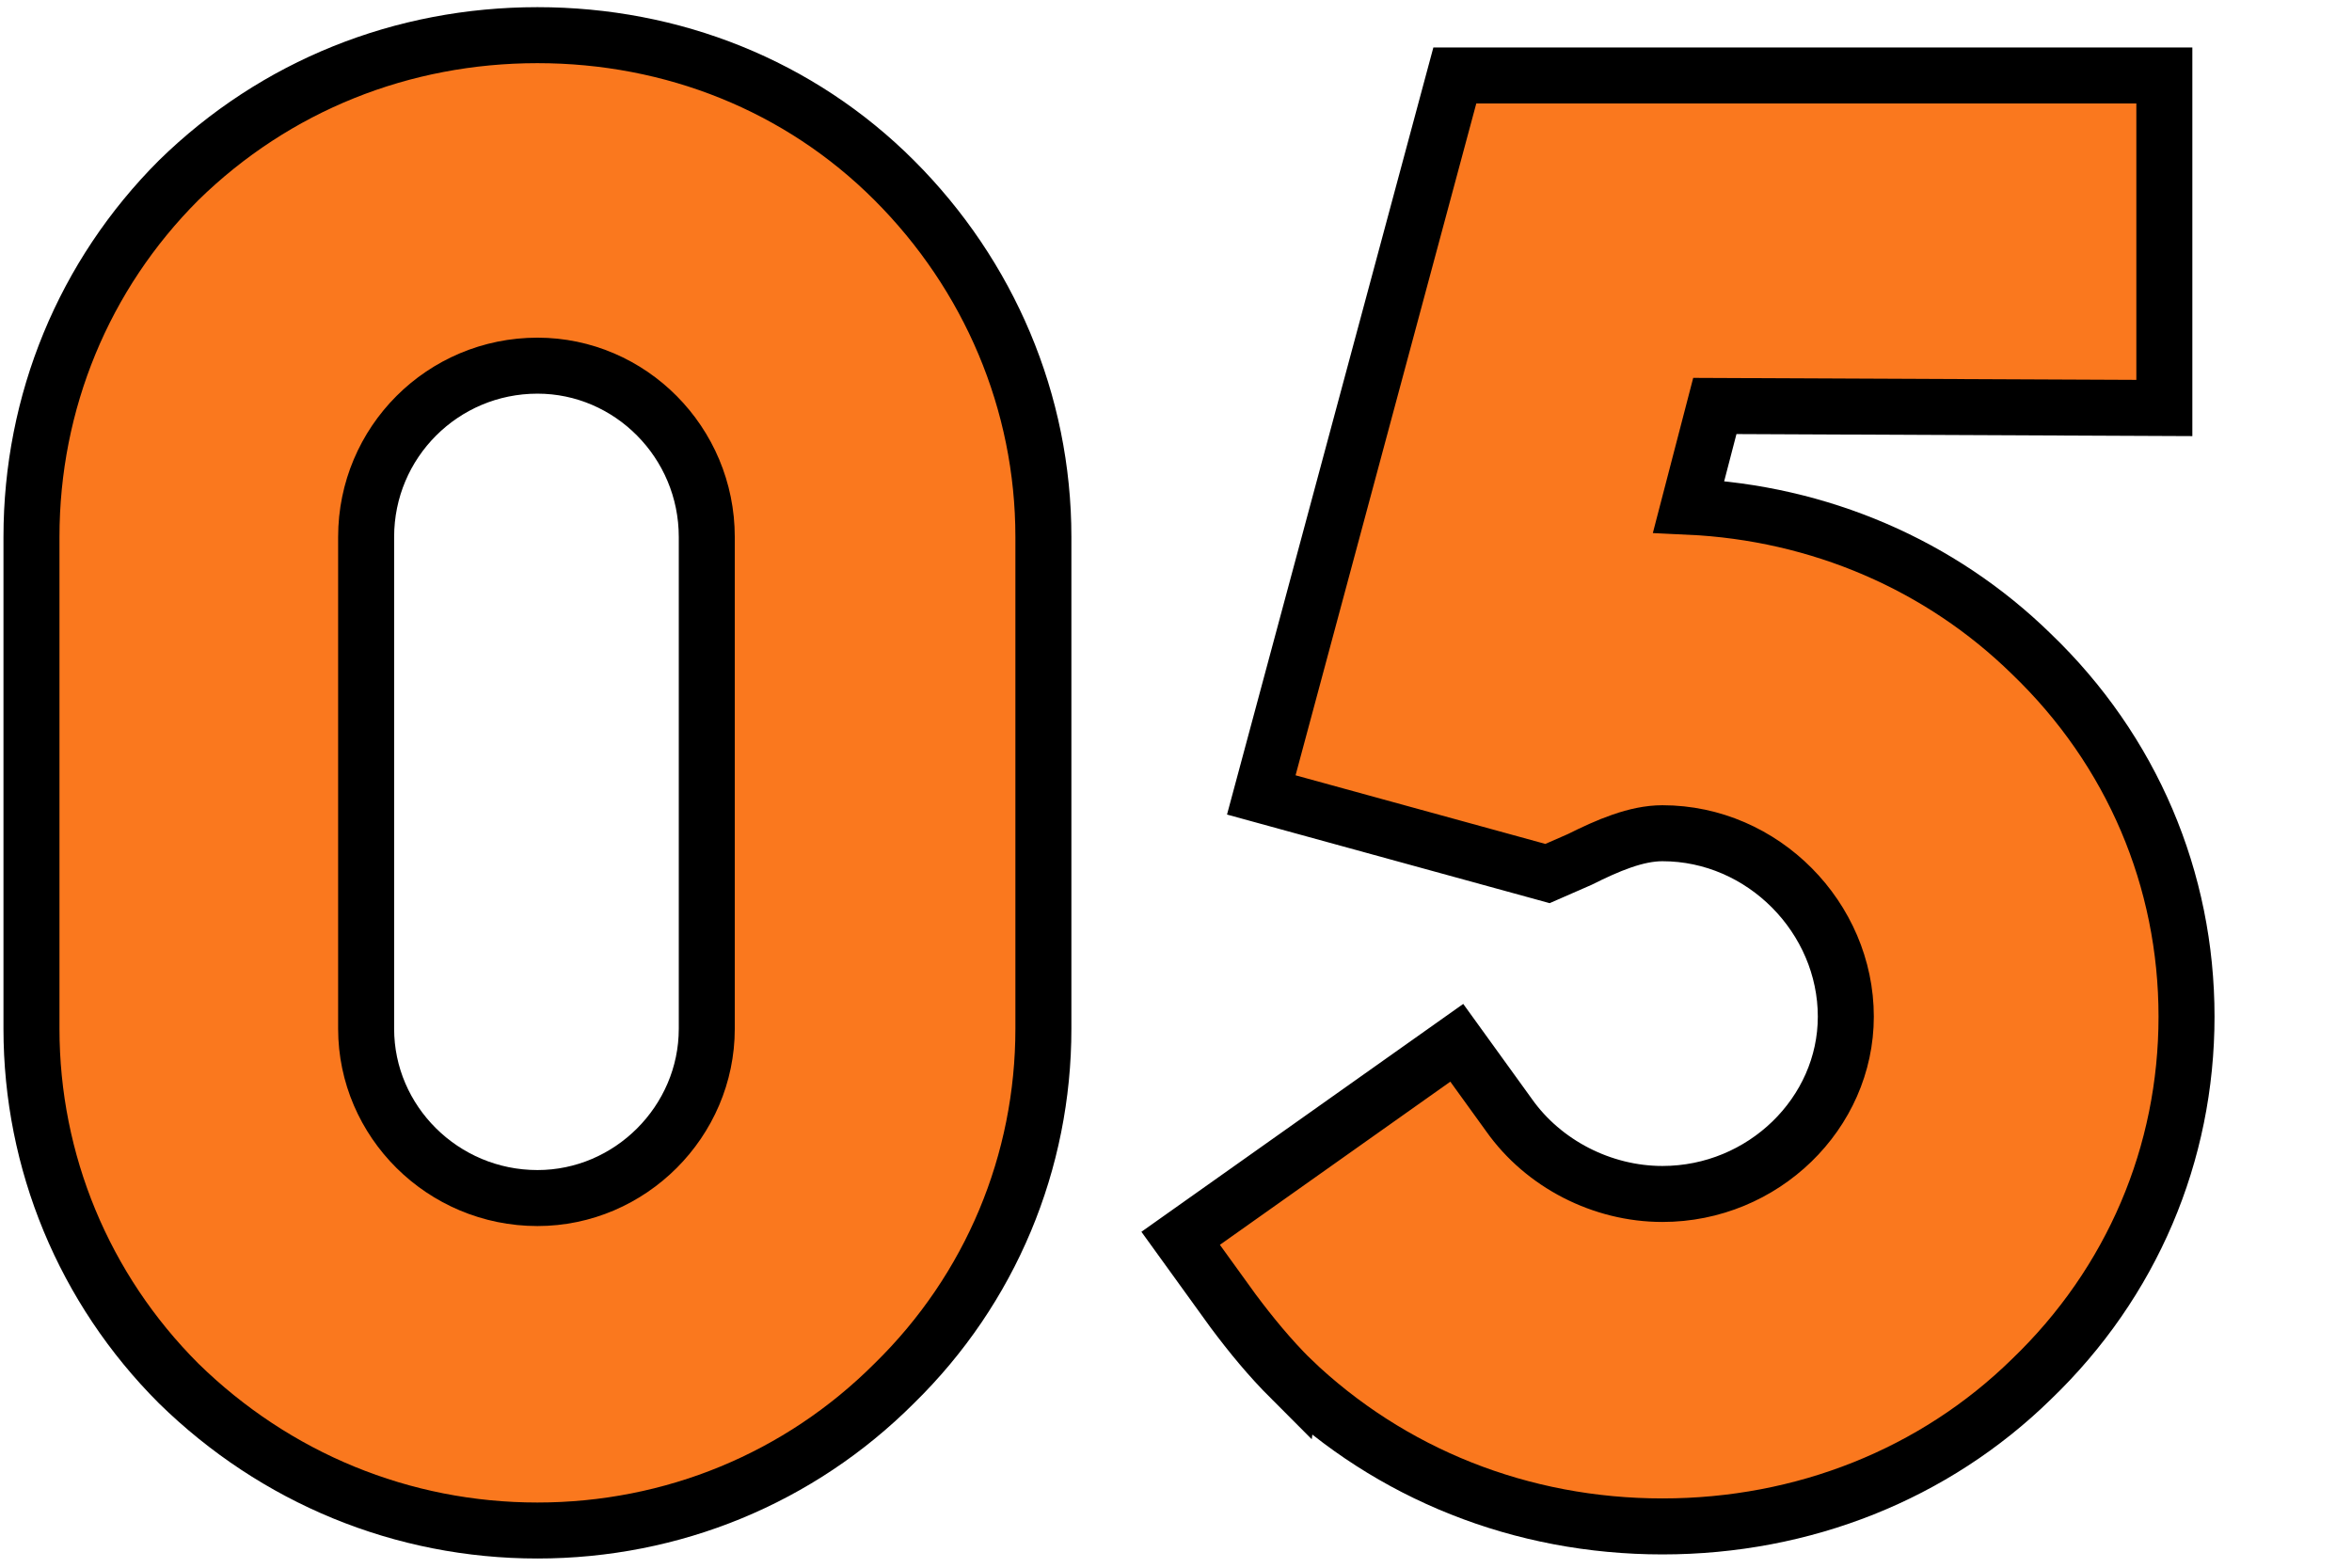
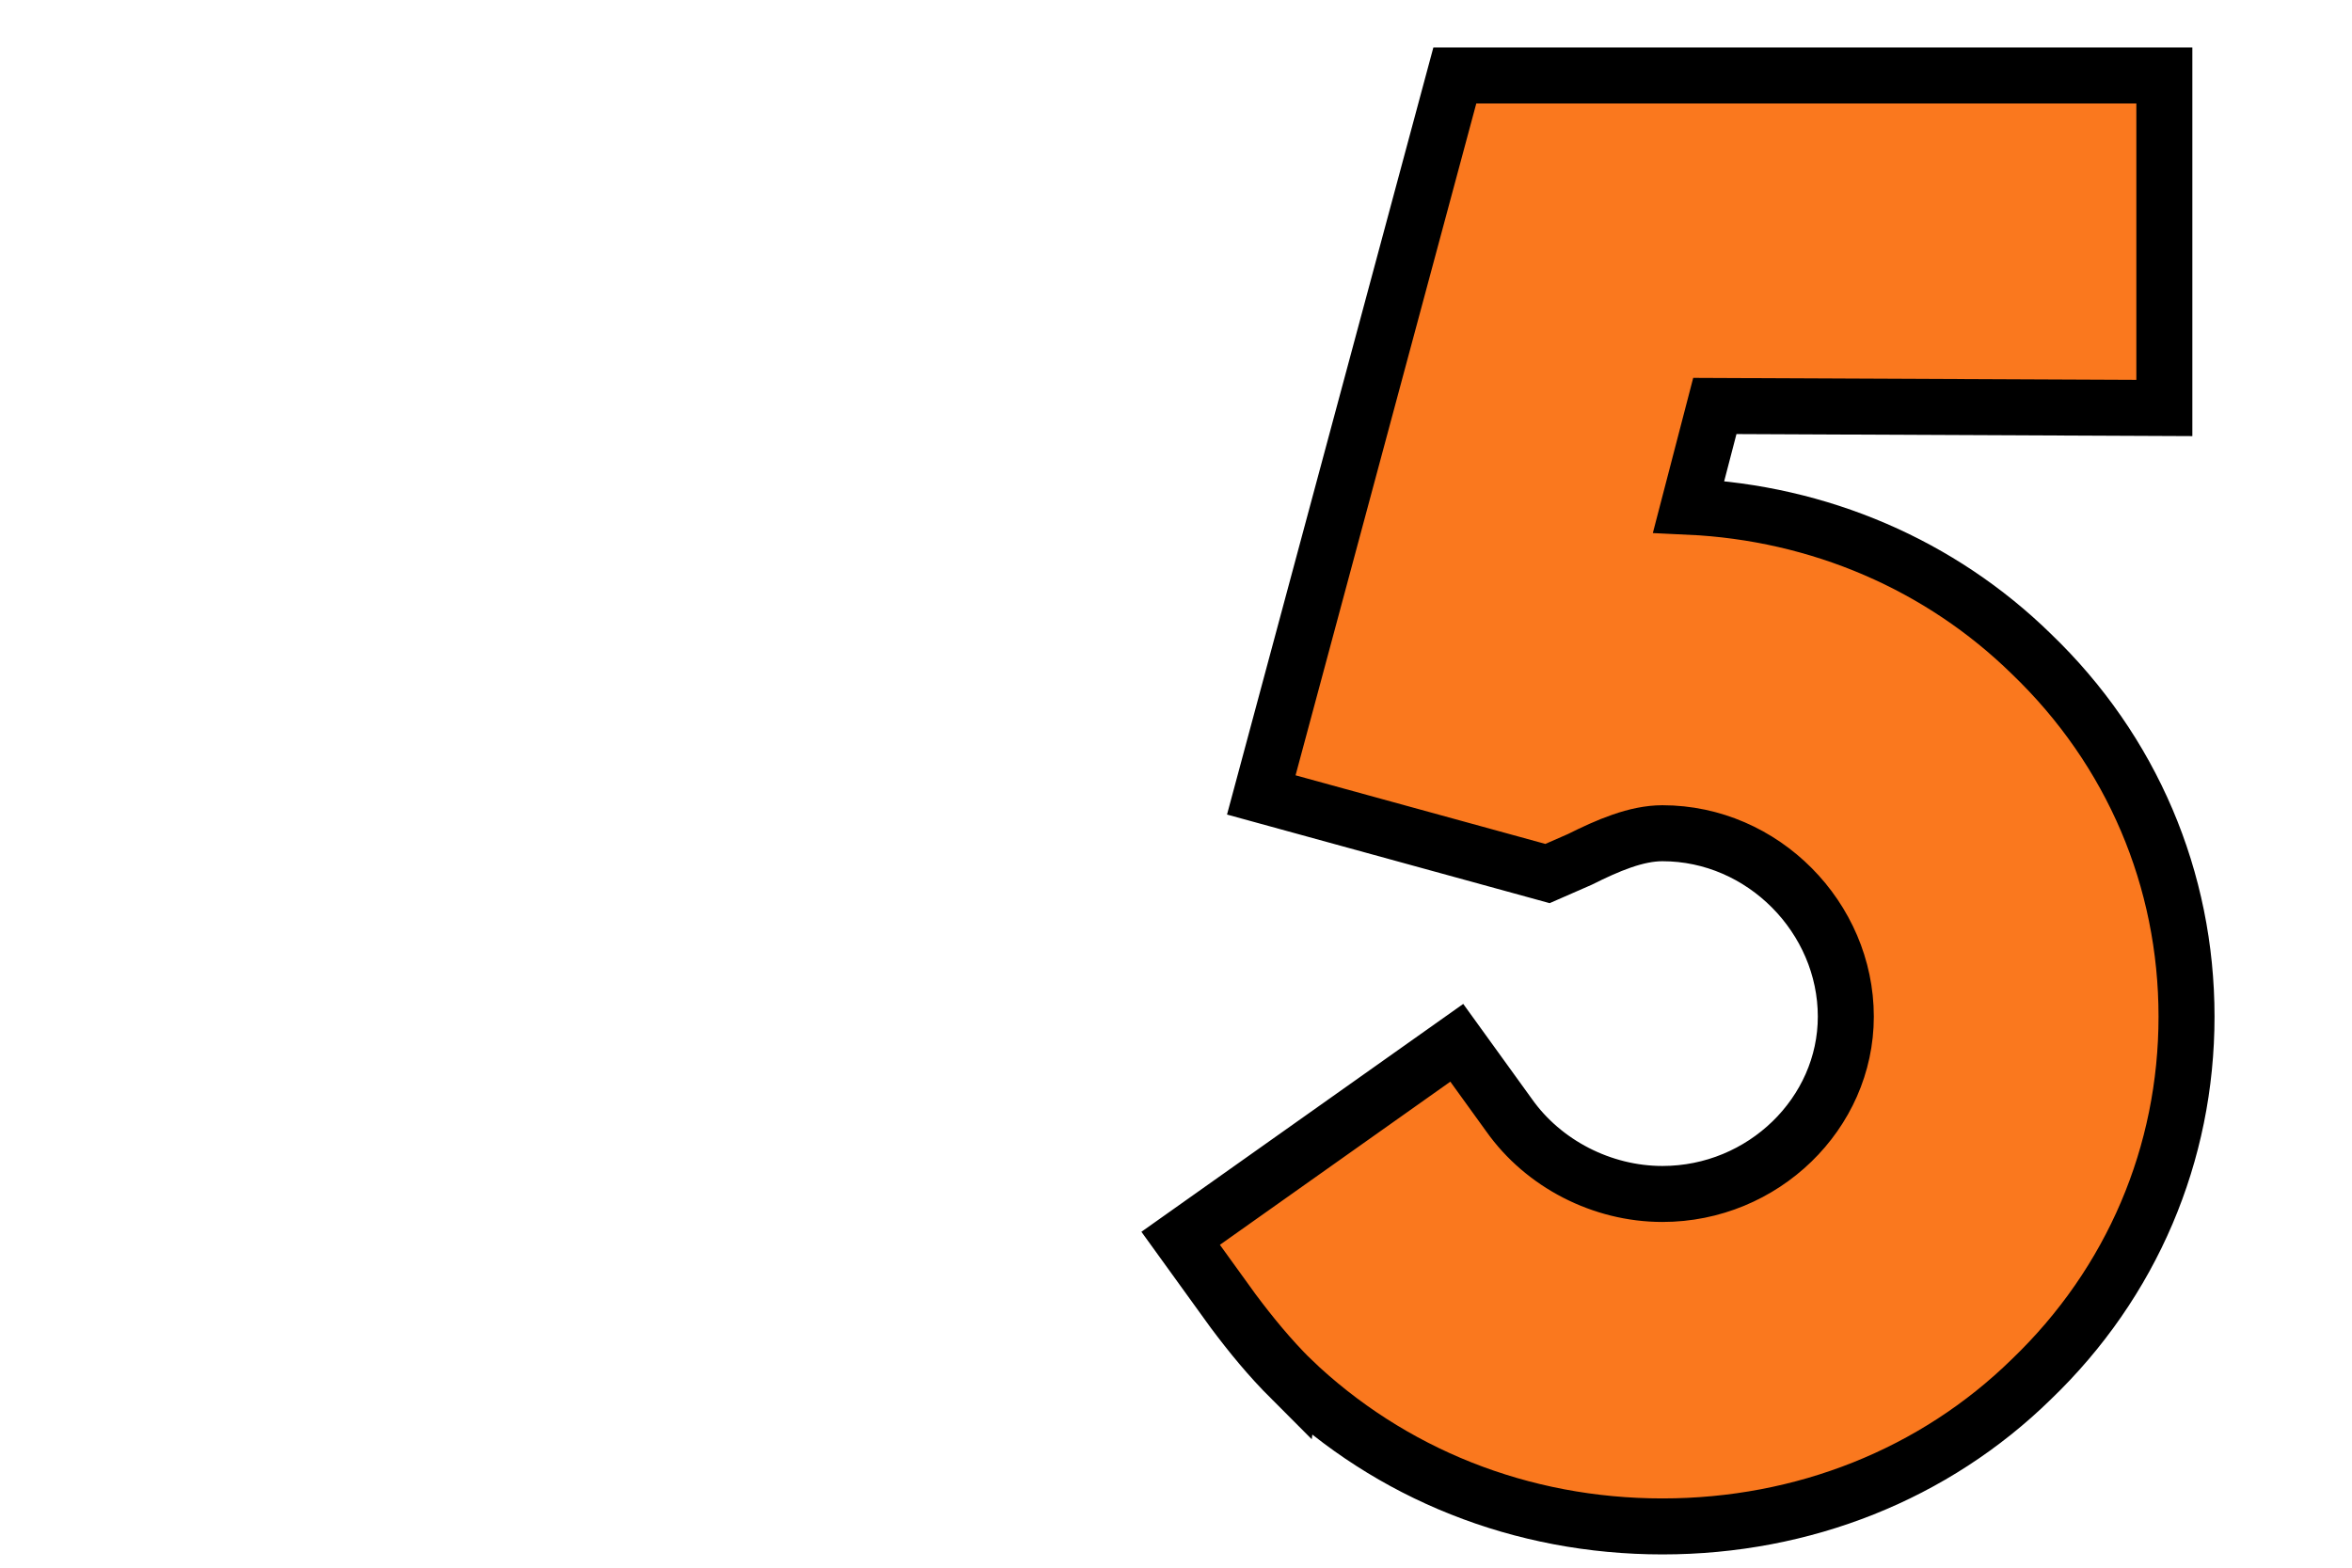
<svg xmlns="http://www.w3.org/2000/svg" id="c" data-name="KV" width="42" height="28" viewBox="0 0 42 28">
  <defs>
    <style>
      .d {
        fill: #fa781e;
        stroke: #000;
        stroke-miterlimit: 10;
      }
    </style>
  </defs>
-   <path class="d" d="M3.19,24.709c-1.692-1.692-2.628-3.959-2.628-6.335v-8.783c0-2.412.936-4.679,2.628-6.371,1.728-1.692,3.996-2.592,6.407-2.592s4.679.9,6.371,2.592,2.664,3.959,2.664,6.371v8.783c0,2.376-.936,4.644-2.664,6.335-1.692,1.692-3.959,2.627-6.371,2.627s-4.68-.936-6.407-2.627ZM6.538,9.591v8.783c0,1.656,1.368,3.024,3.06,3.024,1.656,0,3.023-1.368,3.023-3.024v-8.783c0-1.692-1.368-3.06-3.023-3.06-1.692,0-3.06,1.368-3.06,3.06Z" />
  <path class="d" d="M23.062,24.637c-.396-.396-.72-.792-1.043-1.224l-.936-1.296,4.931-3.492.936,1.296c.612.864,1.656,1.404,2.736,1.404,1.8,0,3.275-1.44,3.275-3.168,0-1.764-1.476-3.275-3.275-3.275-.468,0-.972.216-1.476.468l-.576.252-5.111-1.404,3.456-12.85h12.67v5.939l-8.027-.036-.468,1.799c2.34.108,4.5,1.044,6.119,2.628,1.8,1.728,2.772,4.031,2.772,6.479s-.972,4.751-2.772,6.479c-1.728,1.691-4.067,2.627-6.587,2.627-2.52,0-4.859-.936-6.624-2.627Z" />
</svg>